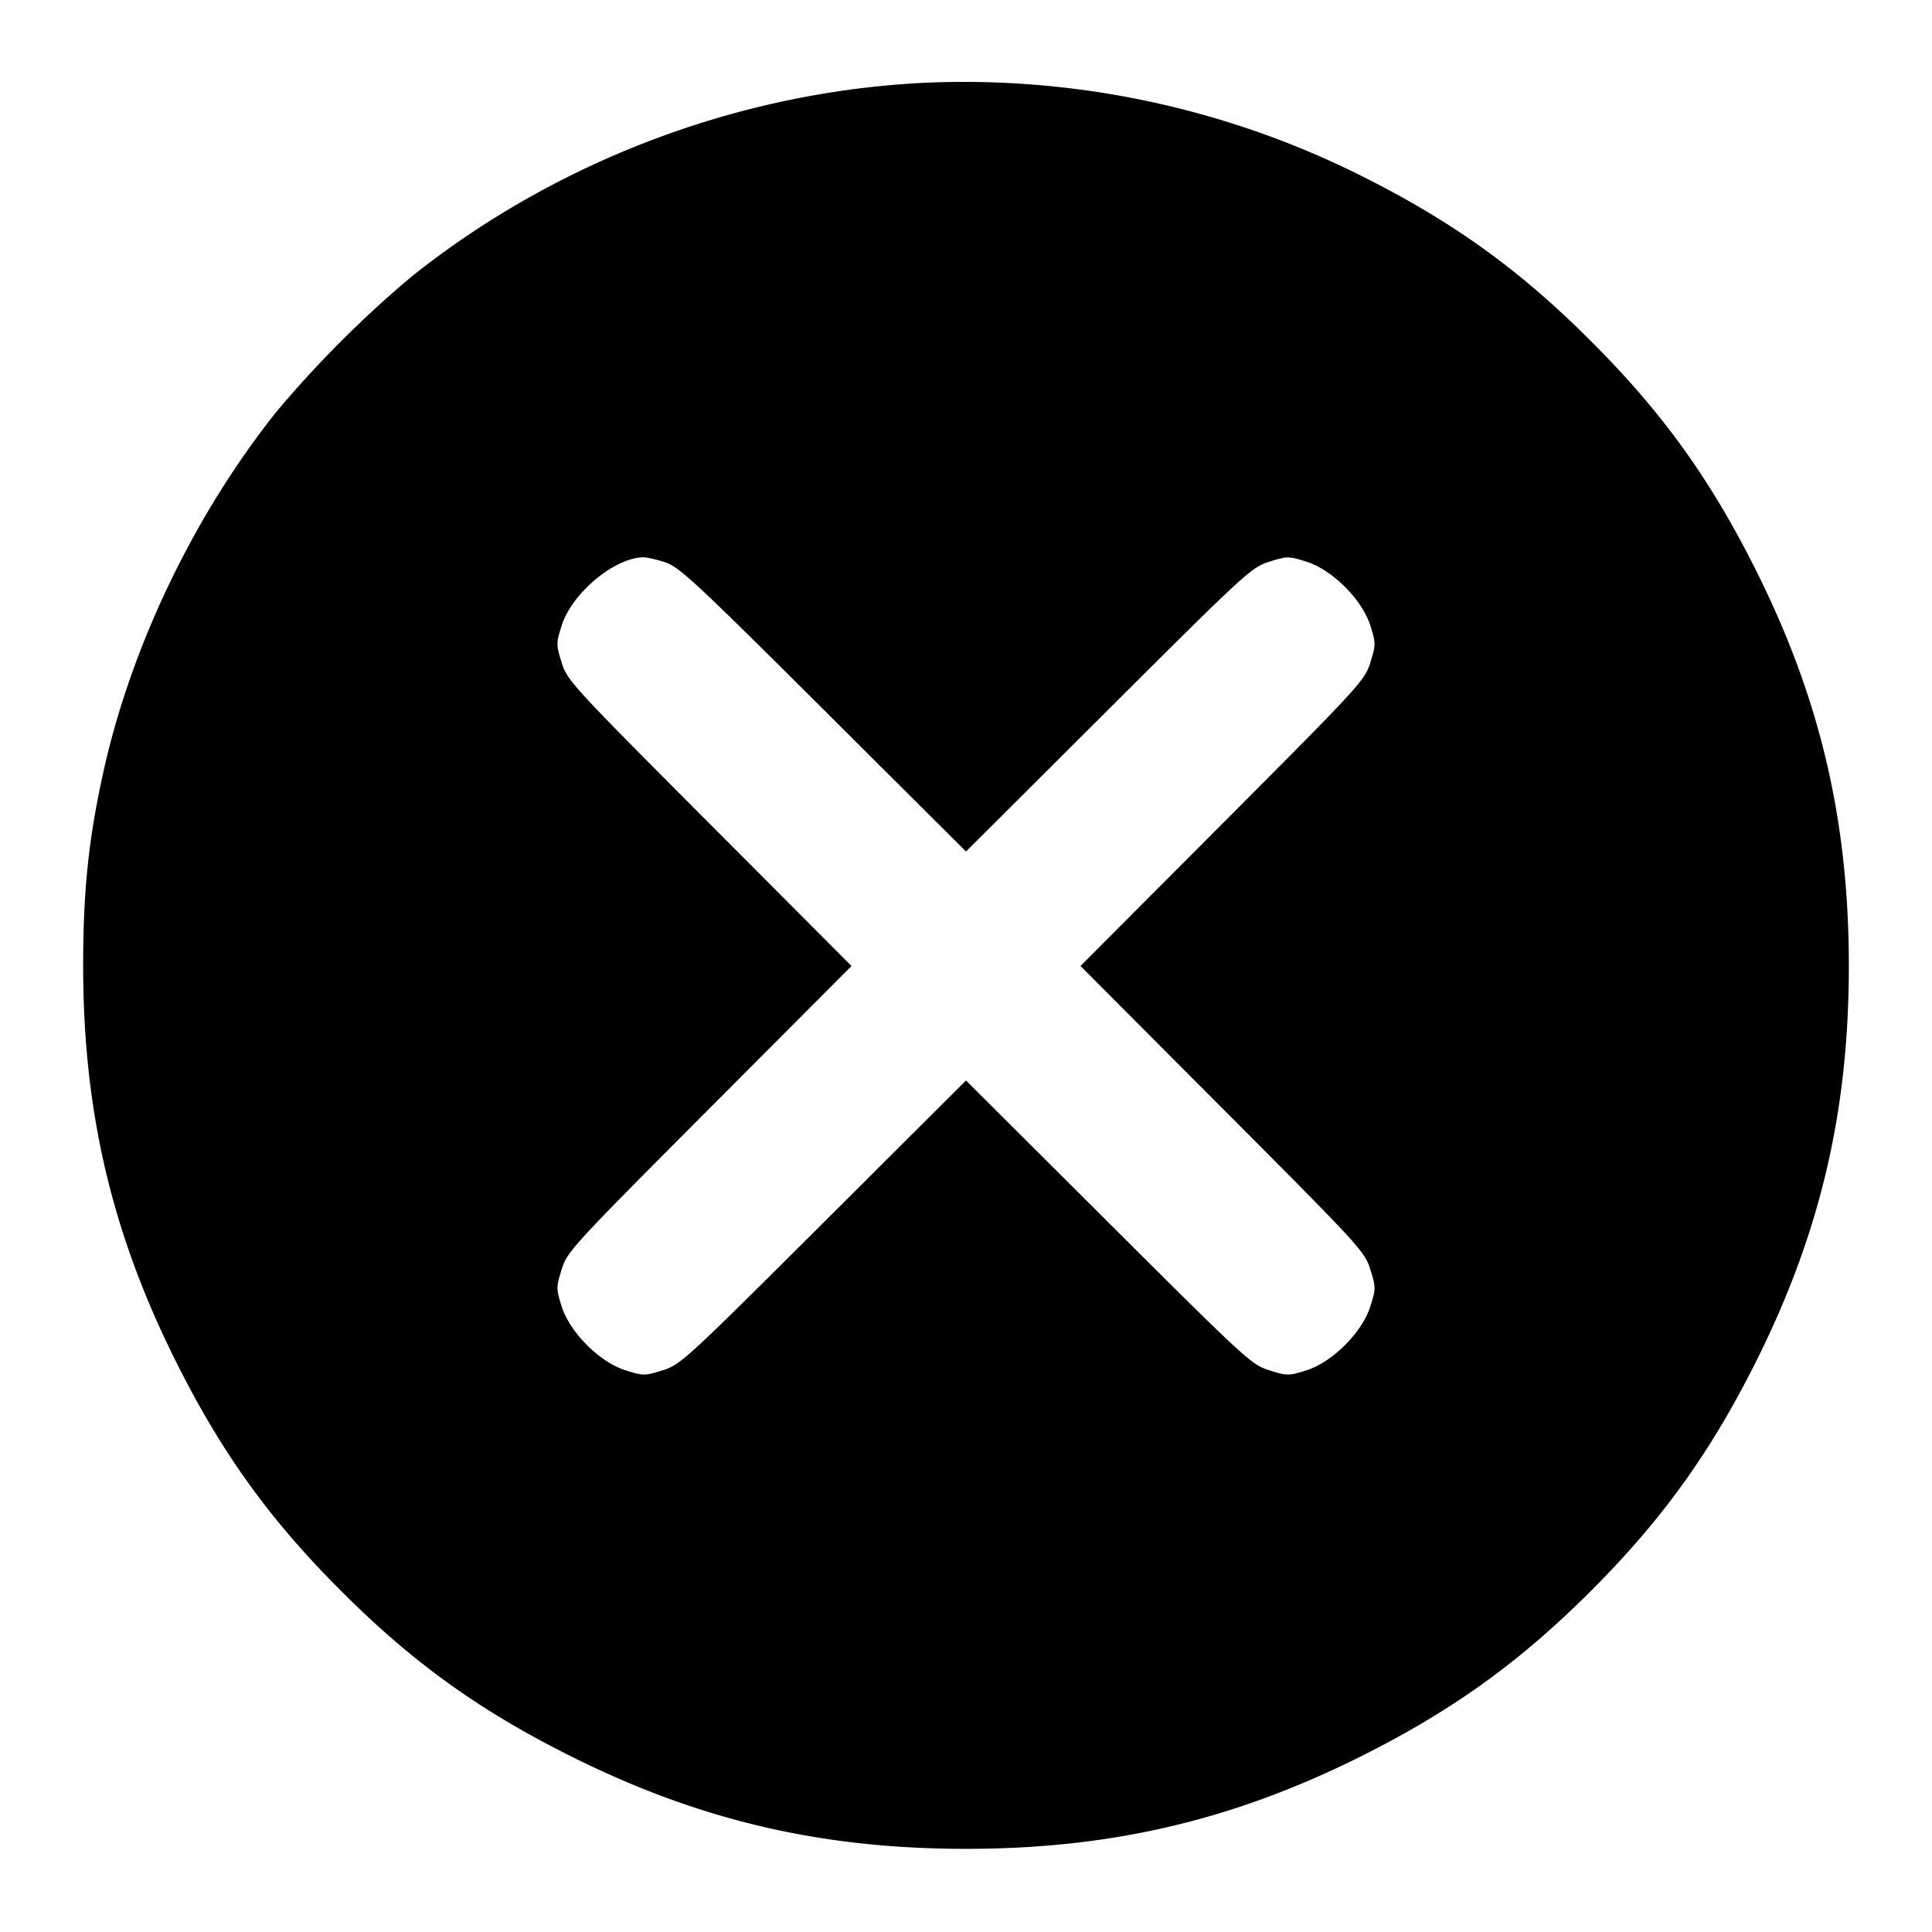
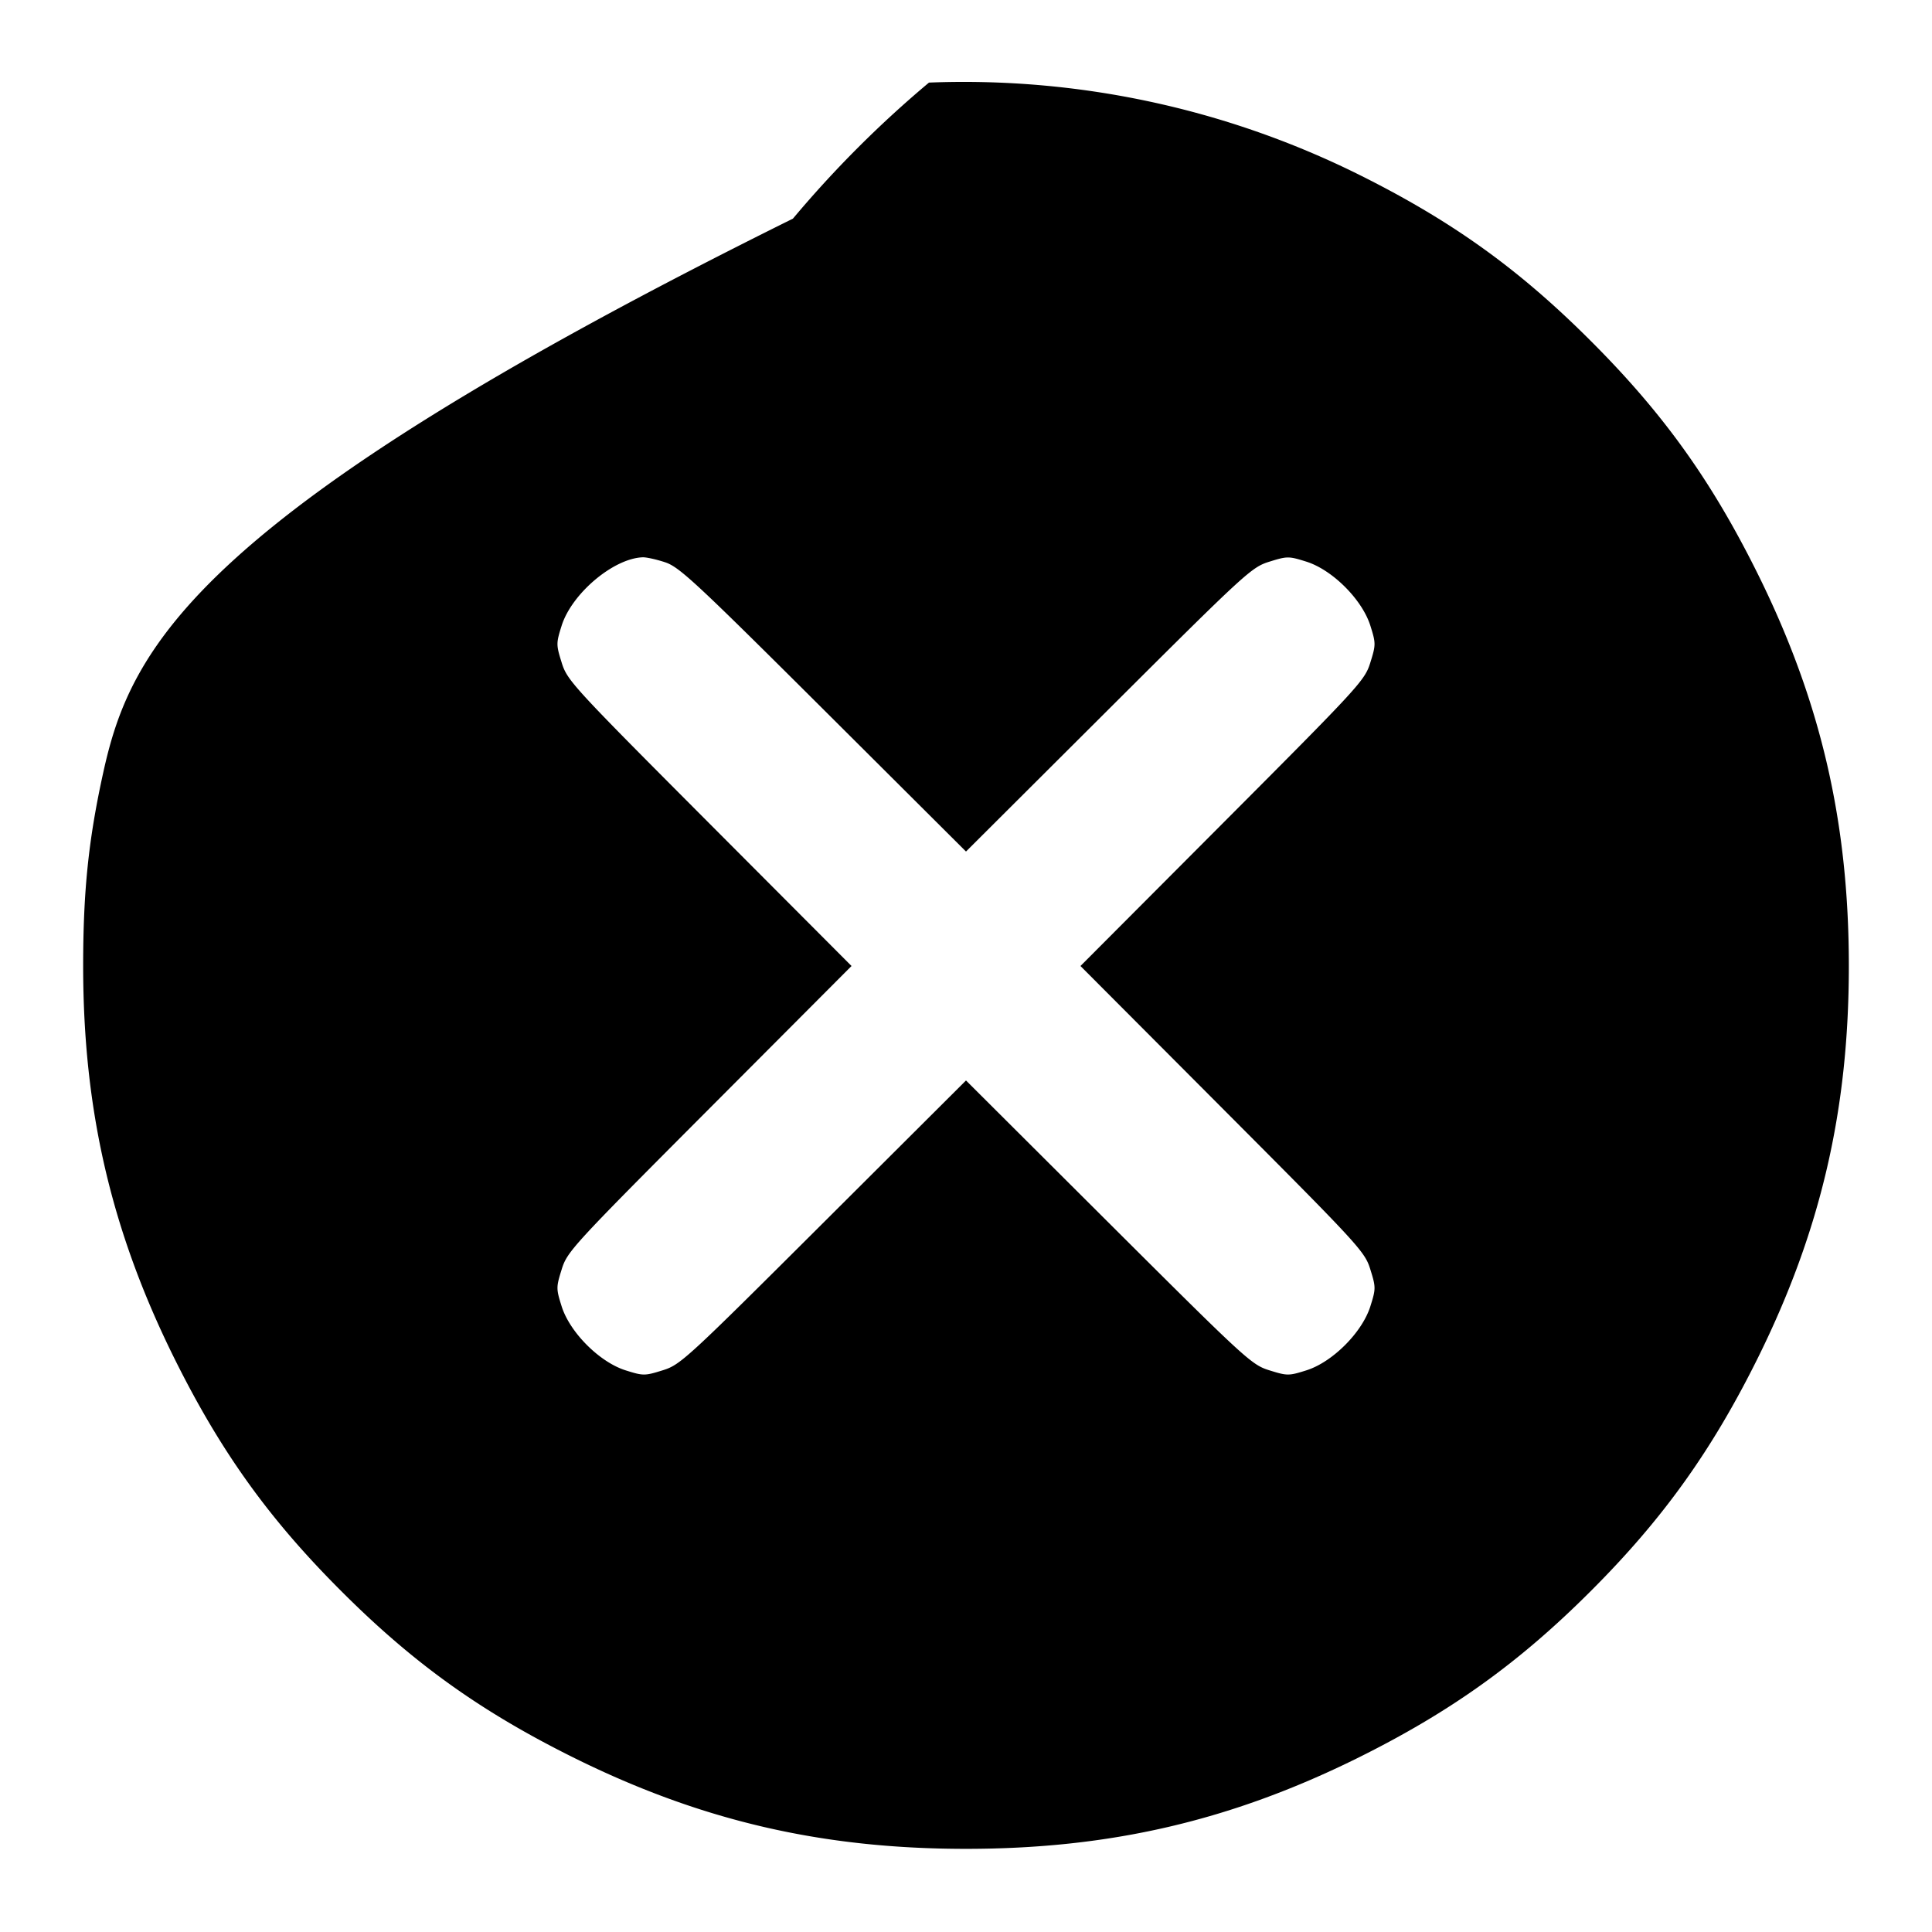
<svg xmlns="http://www.w3.org/2000/svg" id="eC_Icons_Input_Label_Delete_Medium_Default" width="100%" height="100%" viewBox="0 0 24 24" fill="#000000">
-   <path fill-rule="evenodd" id="Path_Delete" data-name="Path_Delete" d="M11.54 1.026c-2.315.1-4.602.956-6.42 2.404a13.626 13.626 0 0 0-1.69 1.69C2.408 6.403 1.624 8.039 1.281 9.604c-.182.827-.248 1.47-.248 2.396 0 1.785.348 3.286 1.126 4.86.576 1.163 1.176 2.002 2.078 2.903.901.902 1.74 1.502 2.903 2.078 1.574.778 3.075 1.126 4.86 1.126 1.785 0 3.286-.348 4.86-1.126 1.155-.572 2.008-1.182 2.903-2.078.896-.895 1.506-1.748 2.078-2.903.778-1.574 1.126-3.075 1.126-4.86 0-1.785-.348-3.286-1.126-4.86-.576-1.163-1.176-2.002-2.078-2.903-.9-.901-1.739-1.501-2.903-2.078a11.033 11.033 0 0 0-5.32-1.133M8.263 6.985c.177.059.379.247 1.967 1.829L12 10.578l1.77-1.765c1.713-1.708 1.777-1.767 2-1.836.221-.069.239-.069.458 0 .324.102.693.471.795.795.069.219.069.237 0 .458-.069.223-.128.287-1.836 2L13.422 12l1.765 1.77c1.708 1.713 1.767 1.777 1.836 2 .069.221.069.239 0 .458-.102.324-.471.693-.795.795-.219.069-.237.069-.458 0-.223-.069-.287-.128-2-1.836L12 13.422l-1.77 1.765c-1.713 1.708-1.777 1.767-2 1.836-.221.069-.239.069-.458 0-.324-.102-.693-.471-.795-.795-.069-.219-.069-.237 0-.458.069-.223.128-.287 1.836-2L10.578 12l-1.765-1.77c-1.708-1.713-1.767-1.777-1.836-2-.069-.221-.069-.239 0-.458.126-.399.643-.835 1.006-.849.045-.002.171.026.28.062" />
+   <path fill-rule="evenodd" id="Path_Delete" data-name="Path_Delete" d="M11.54 1.026a13.626 13.626 0 0 0-1.69 1.69C2.408 6.403 1.624 8.039 1.281 9.604c-.182.827-.248 1.47-.248 2.396 0 1.785.348 3.286 1.126 4.86.576 1.163 1.176 2.002 2.078 2.903.901.902 1.74 1.502 2.903 2.078 1.574.778 3.075 1.126 4.86 1.126 1.785 0 3.286-.348 4.86-1.126 1.155-.572 2.008-1.182 2.903-2.078.896-.895 1.506-1.748 2.078-2.903.778-1.574 1.126-3.075 1.126-4.86 0-1.785-.348-3.286-1.126-4.86-.576-1.163-1.176-2.002-2.078-2.903-.9-.901-1.739-1.501-2.903-2.078a11.033 11.033 0 0 0-5.32-1.133M8.263 6.985c.177.059.379.247 1.967 1.829L12 10.578l1.77-1.765c1.713-1.708 1.777-1.767 2-1.836.221-.069.239-.069.458 0 .324.102.693.471.795.795.069.219.069.237 0 .458-.069.223-.128.287-1.836 2L13.422 12l1.765 1.77c1.708 1.713 1.767 1.777 1.836 2 .069.221.069.239 0 .458-.102.324-.471.693-.795.795-.219.069-.237.069-.458 0-.223-.069-.287-.128-2-1.836L12 13.422l-1.77 1.765c-1.713 1.708-1.777 1.767-2 1.836-.221.069-.239.069-.458 0-.324-.102-.693-.471-.795-.795-.069-.219-.069-.237 0-.458.069-.223.128-.287 1.836-2L10.578 12l-1.765-1.77c-1.708-1.713-1.767-1.777-1.836-2-.069-.221-.069-.239 0-.458.126-.399.643-.835 1.006-.849.045-.002.171.026.28.062" />
</svg>